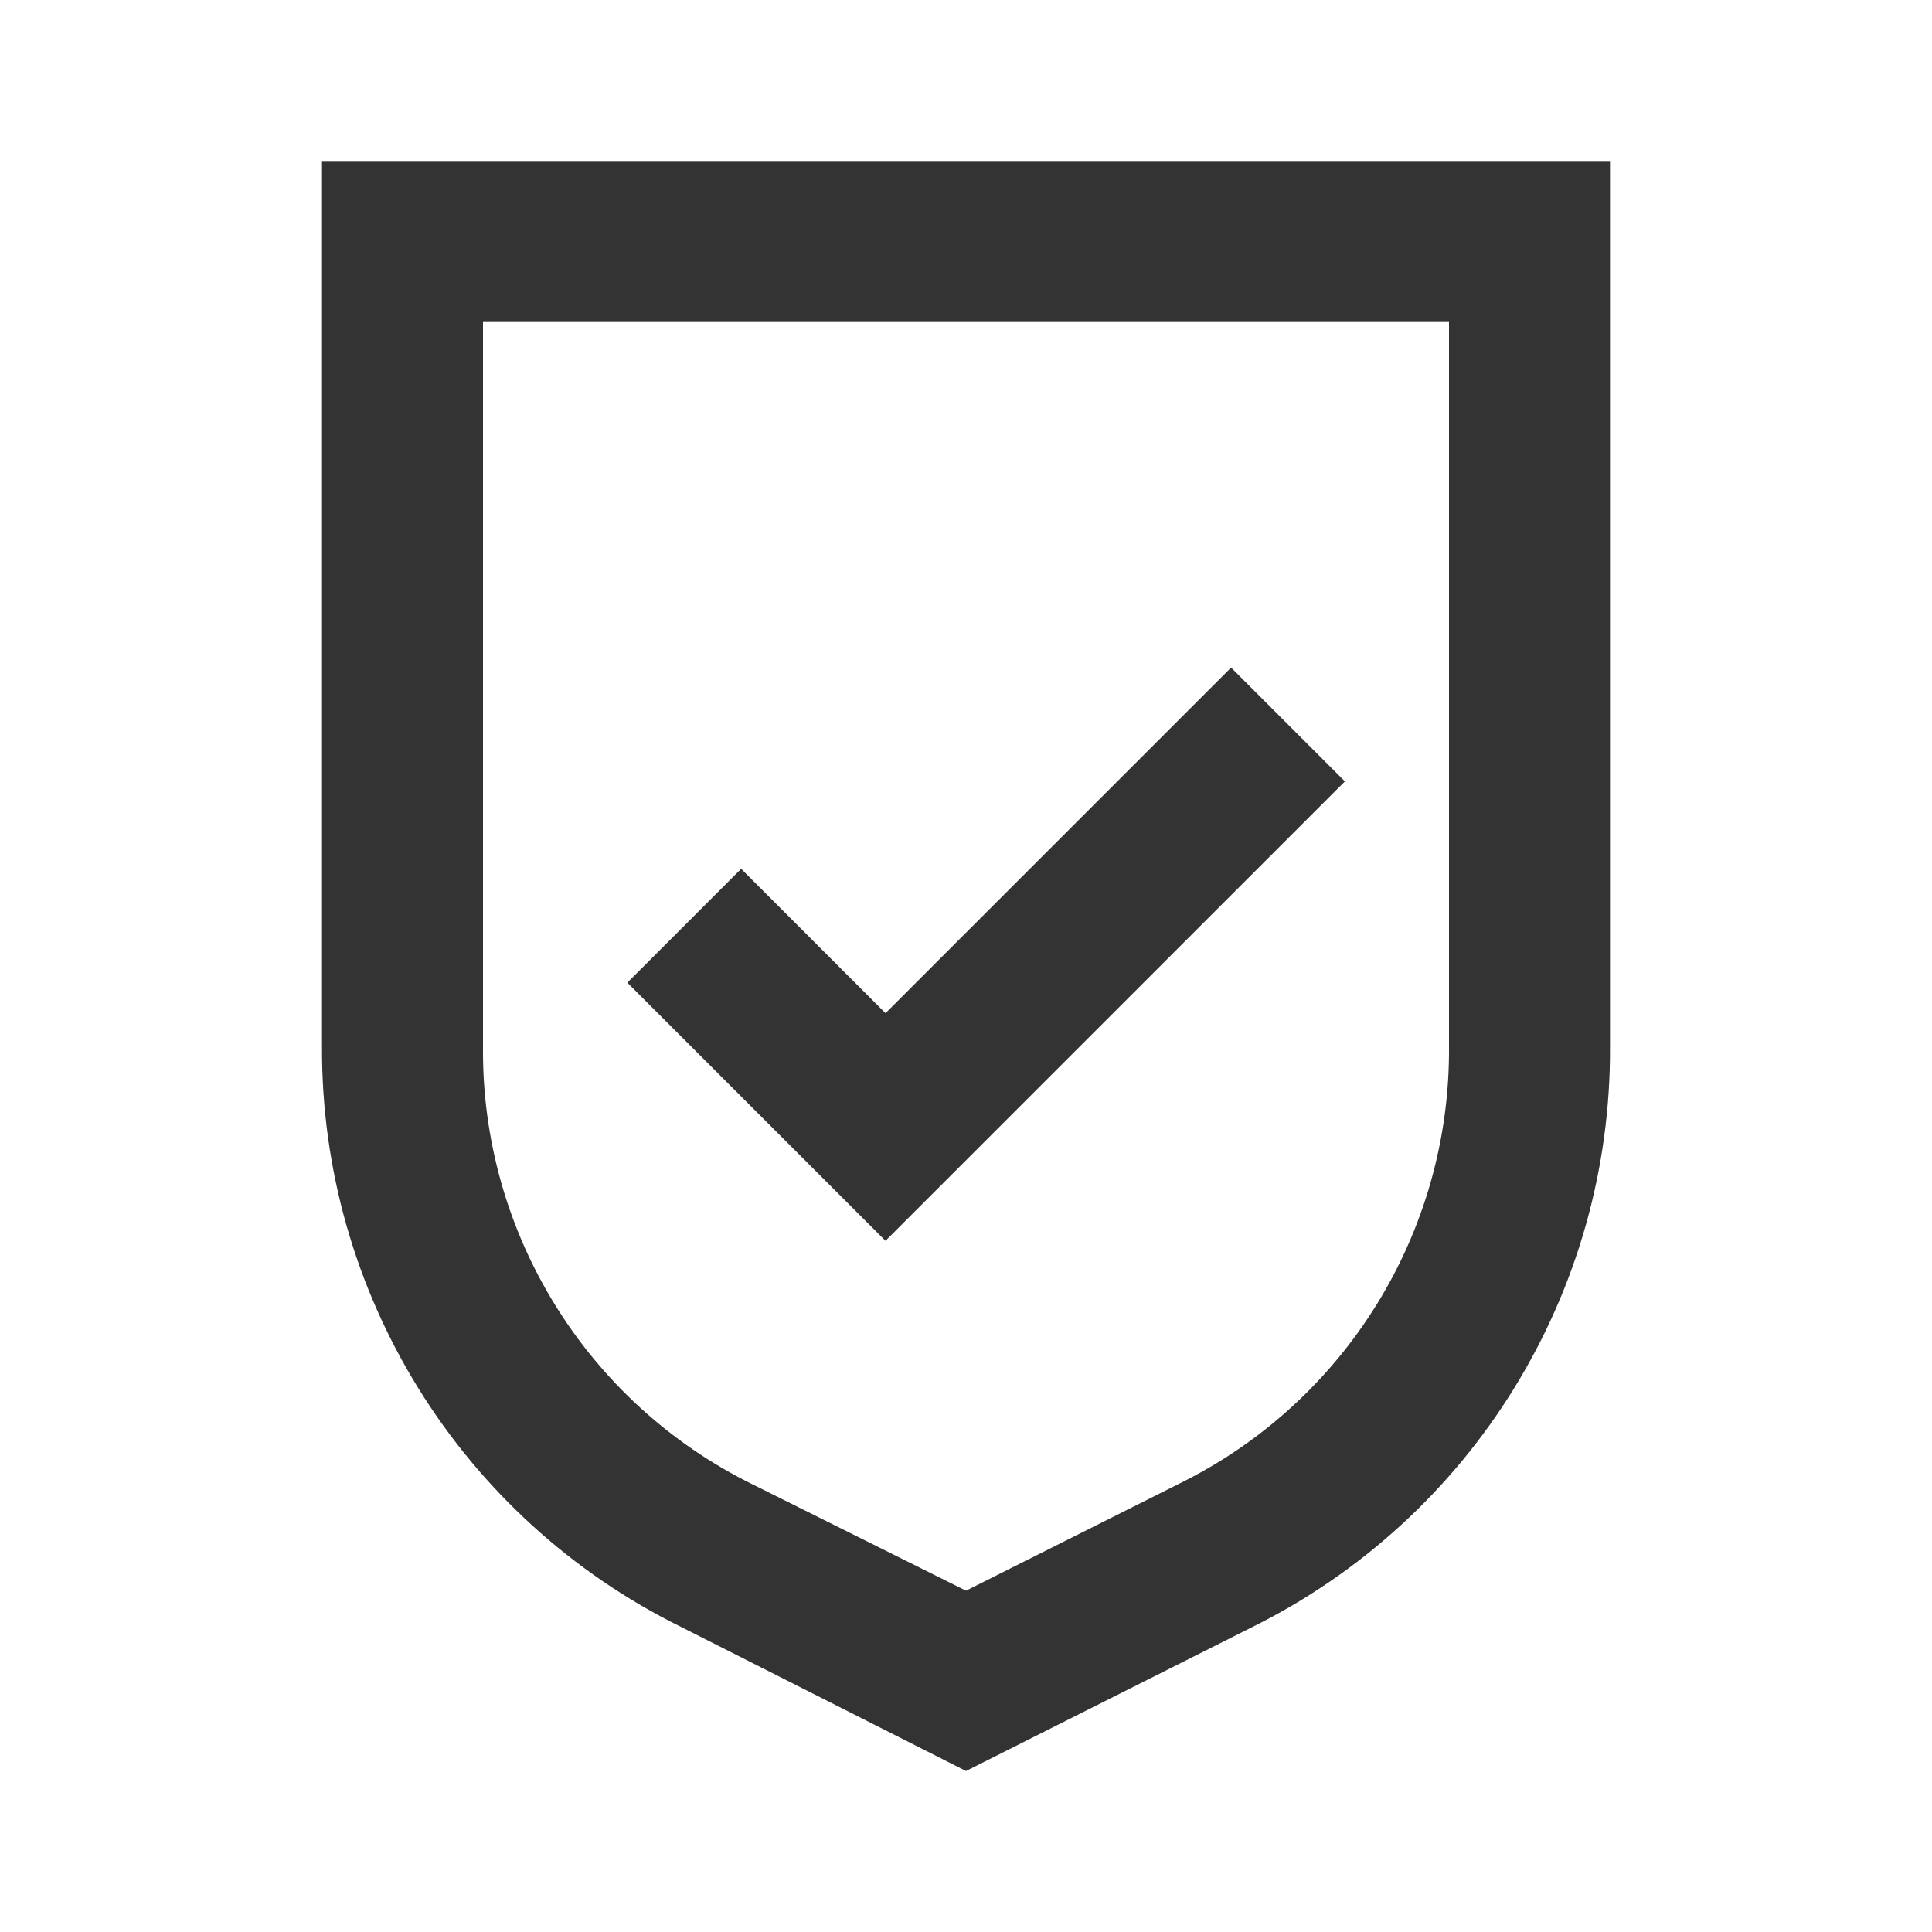
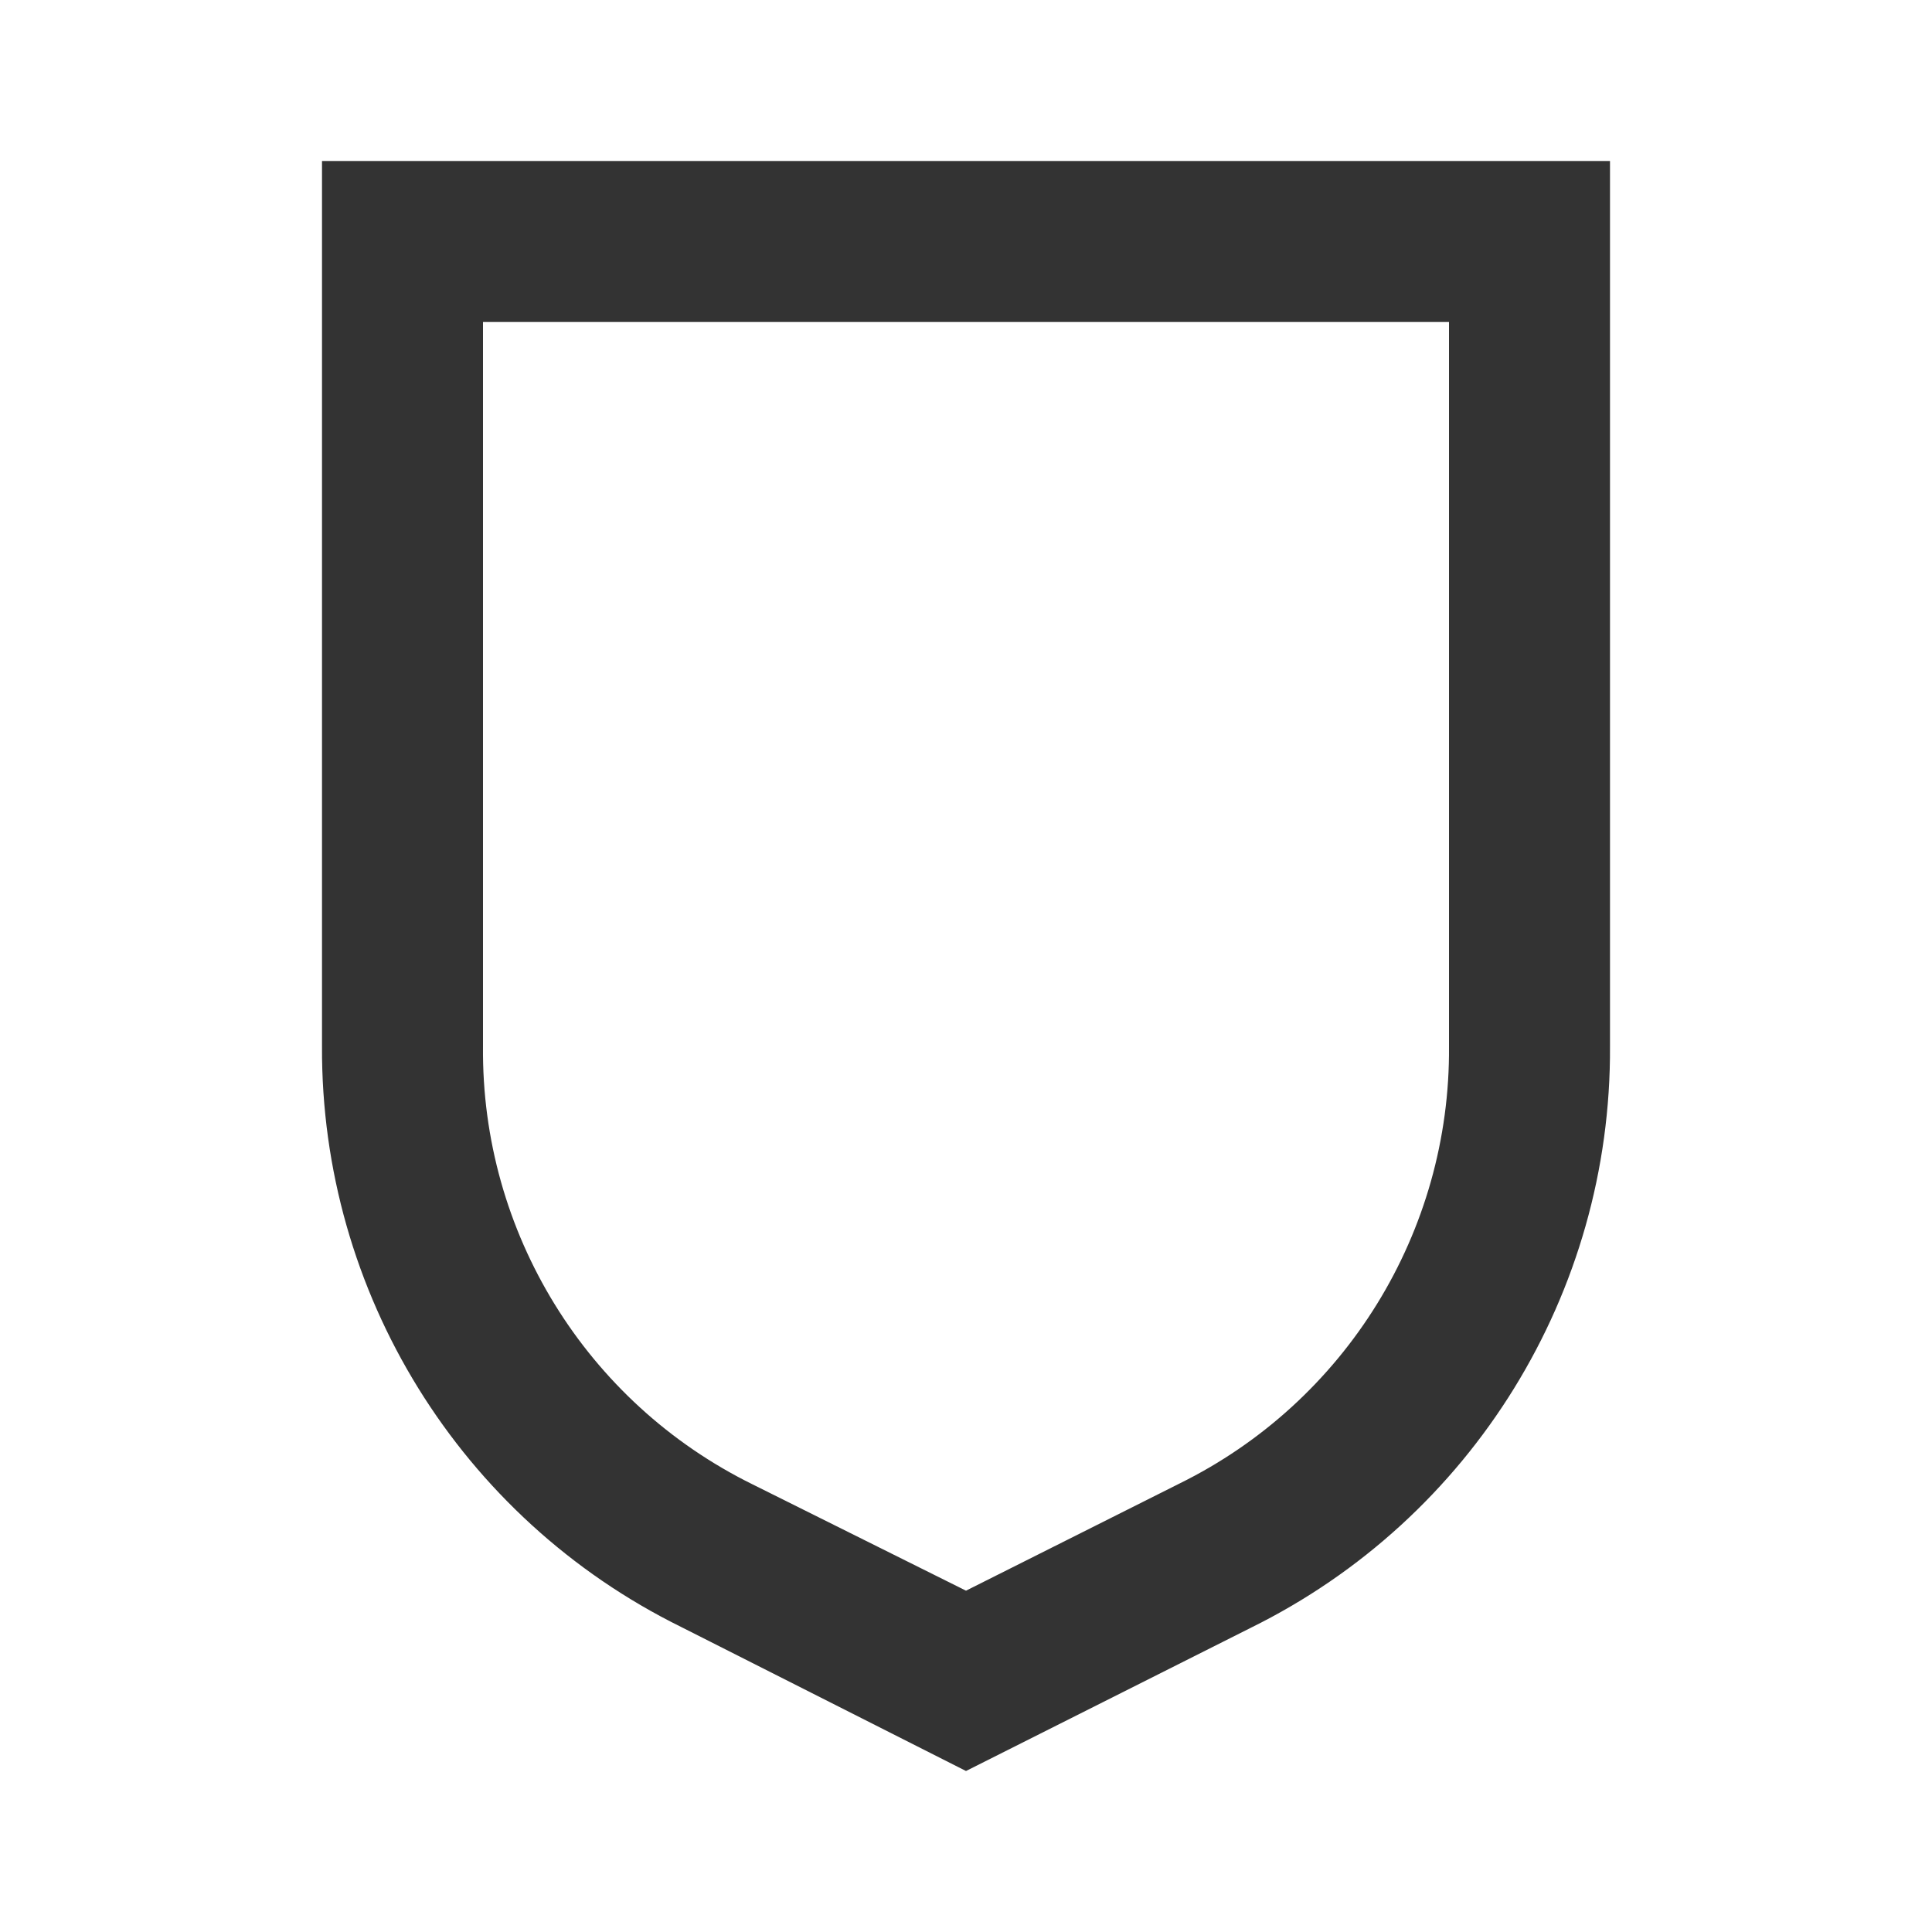
<svg xmlns="http://www.w3.org/2000/svg" width="24" height="24" viewBox="0 0 24 24" fill="none">
  <path d="M4 2V13C3.986 16.058 5.717 18.857 8.46 20.21L12 22L15.54 20.22C18.286 18.865 20.017 16.062 20 13V2H4ZM18 13C18.018 15.303 16.716 17.413 14.65 18.43L12 19.76L9.35 18.44C7.281 17.421 5.978 15.307 6 13V4H18V13Z" fill="#333333" />
-   <path d="M11 15.414L7.793 12.207L9.207 10.793L11 12.586L15.293 8.293L16.707 9.707L11 15.414Z" fill="#333333" />
</svg>